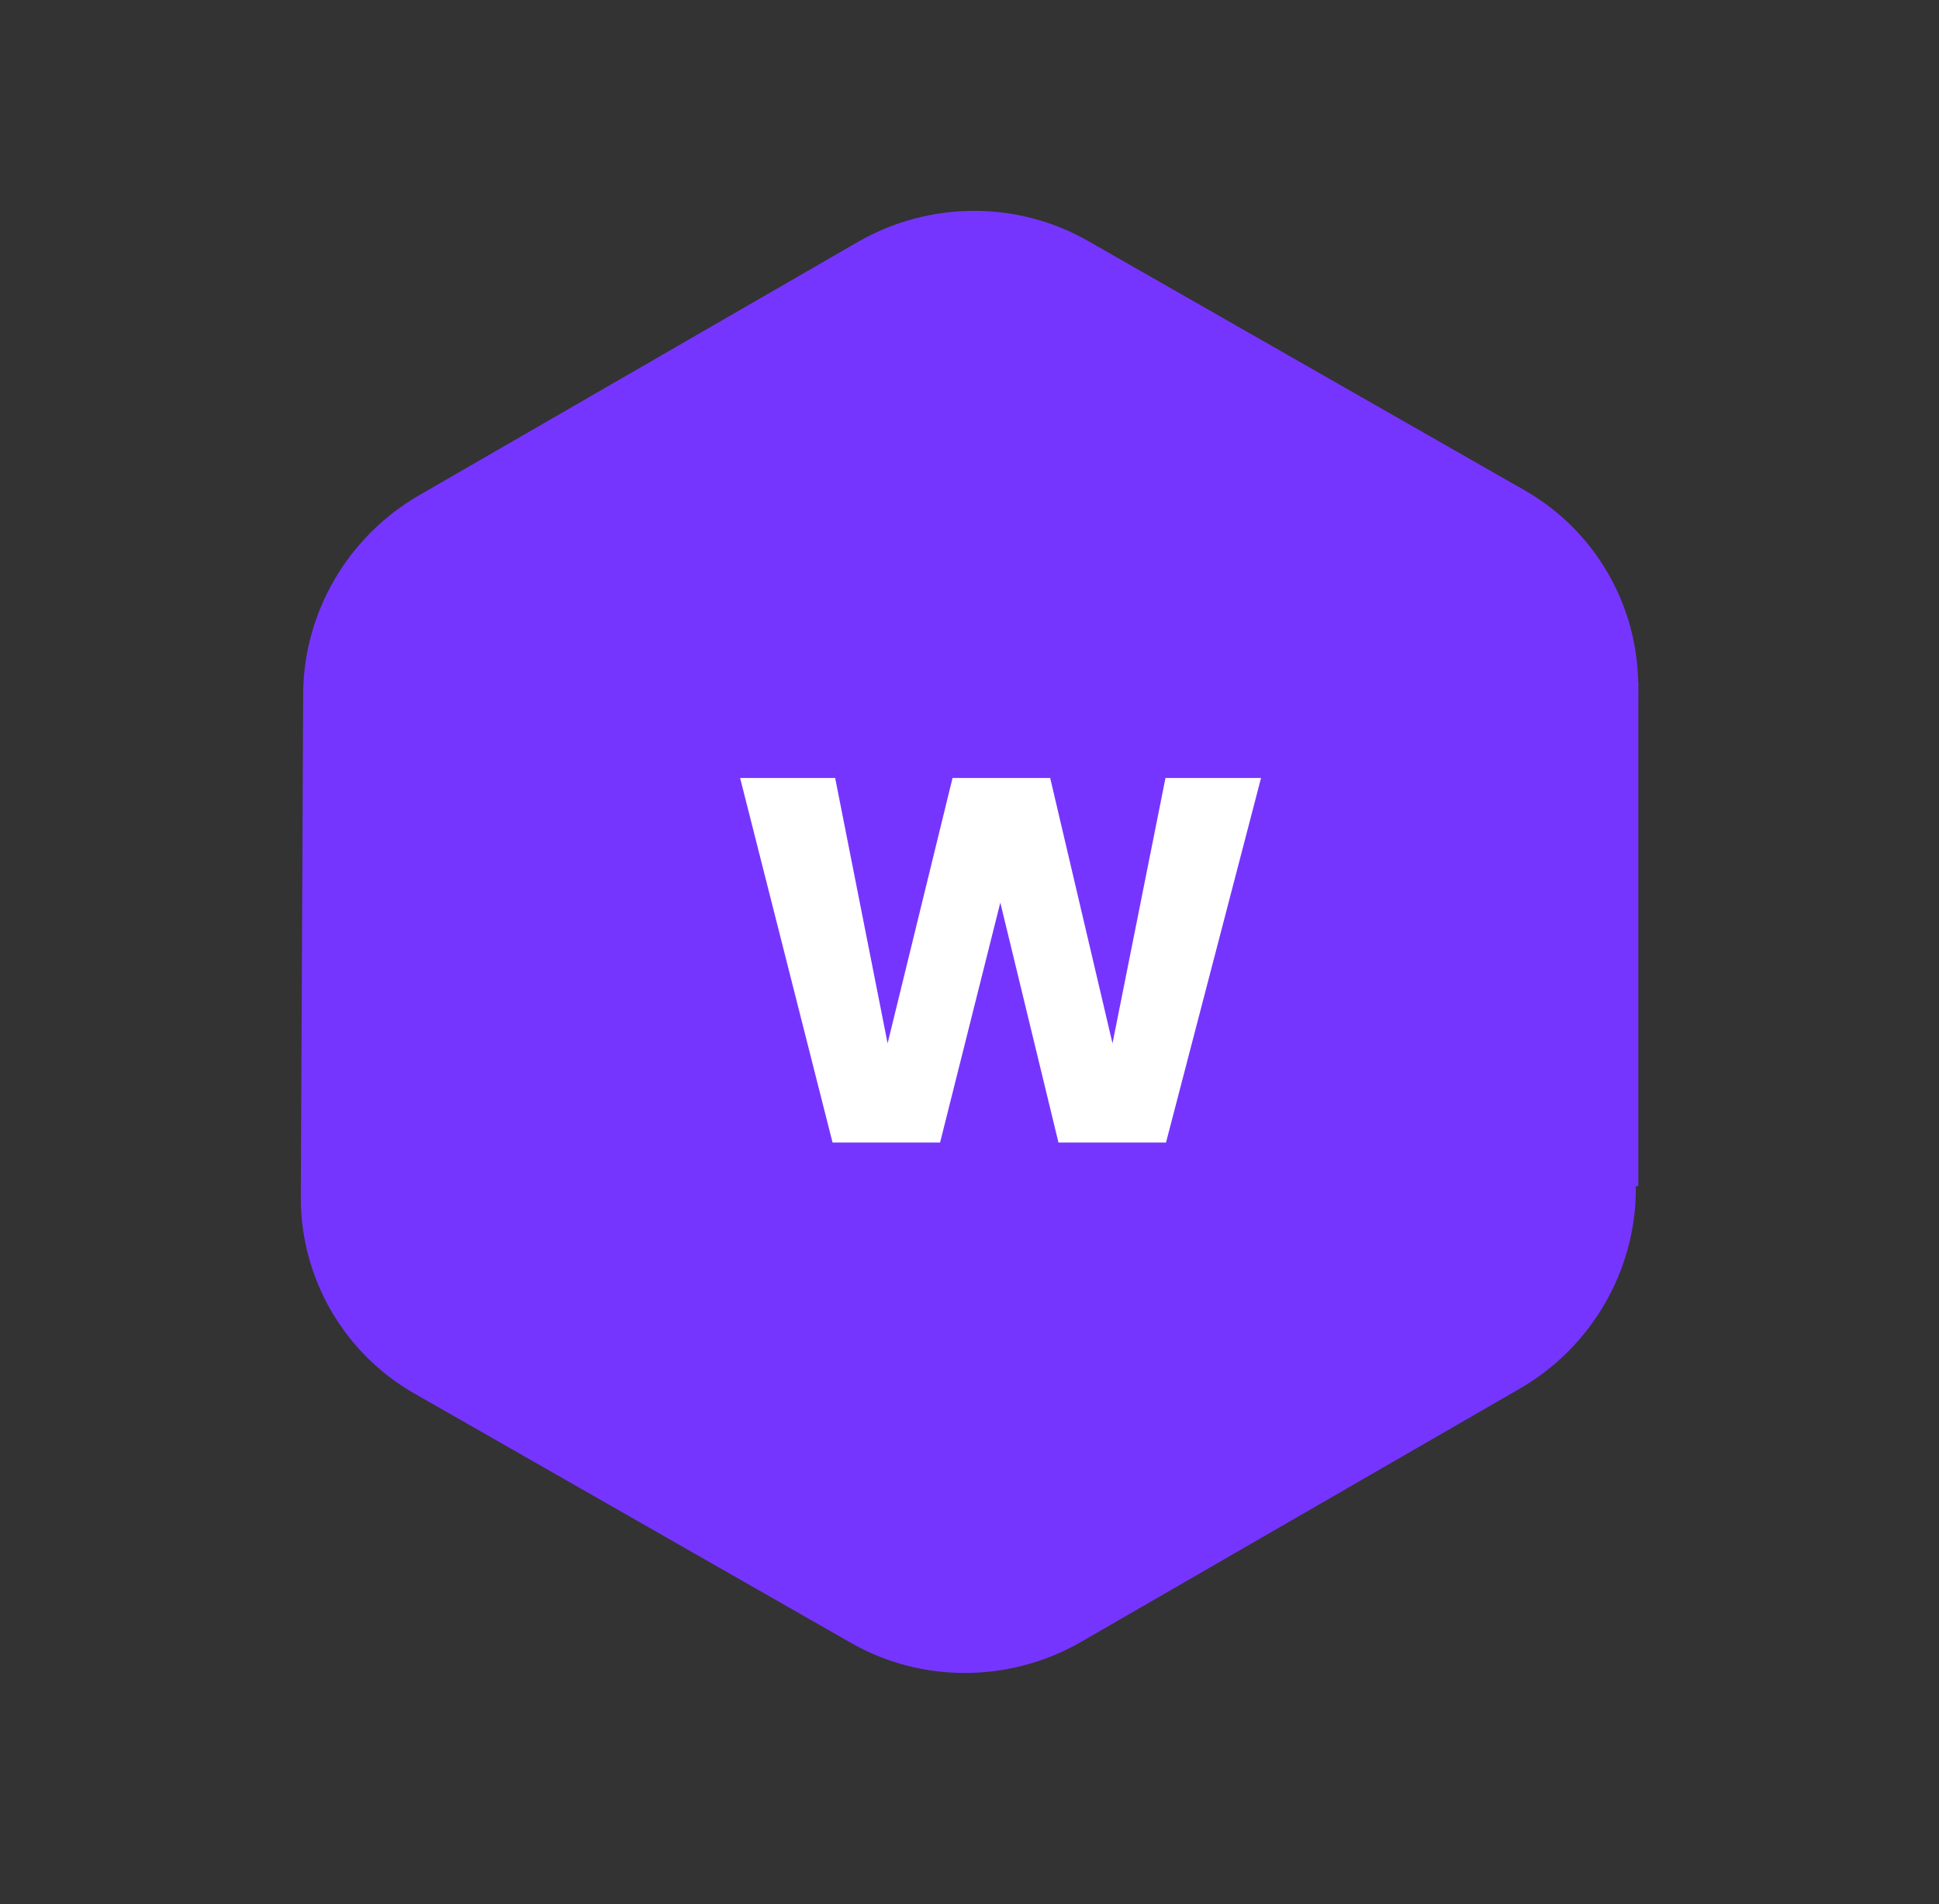
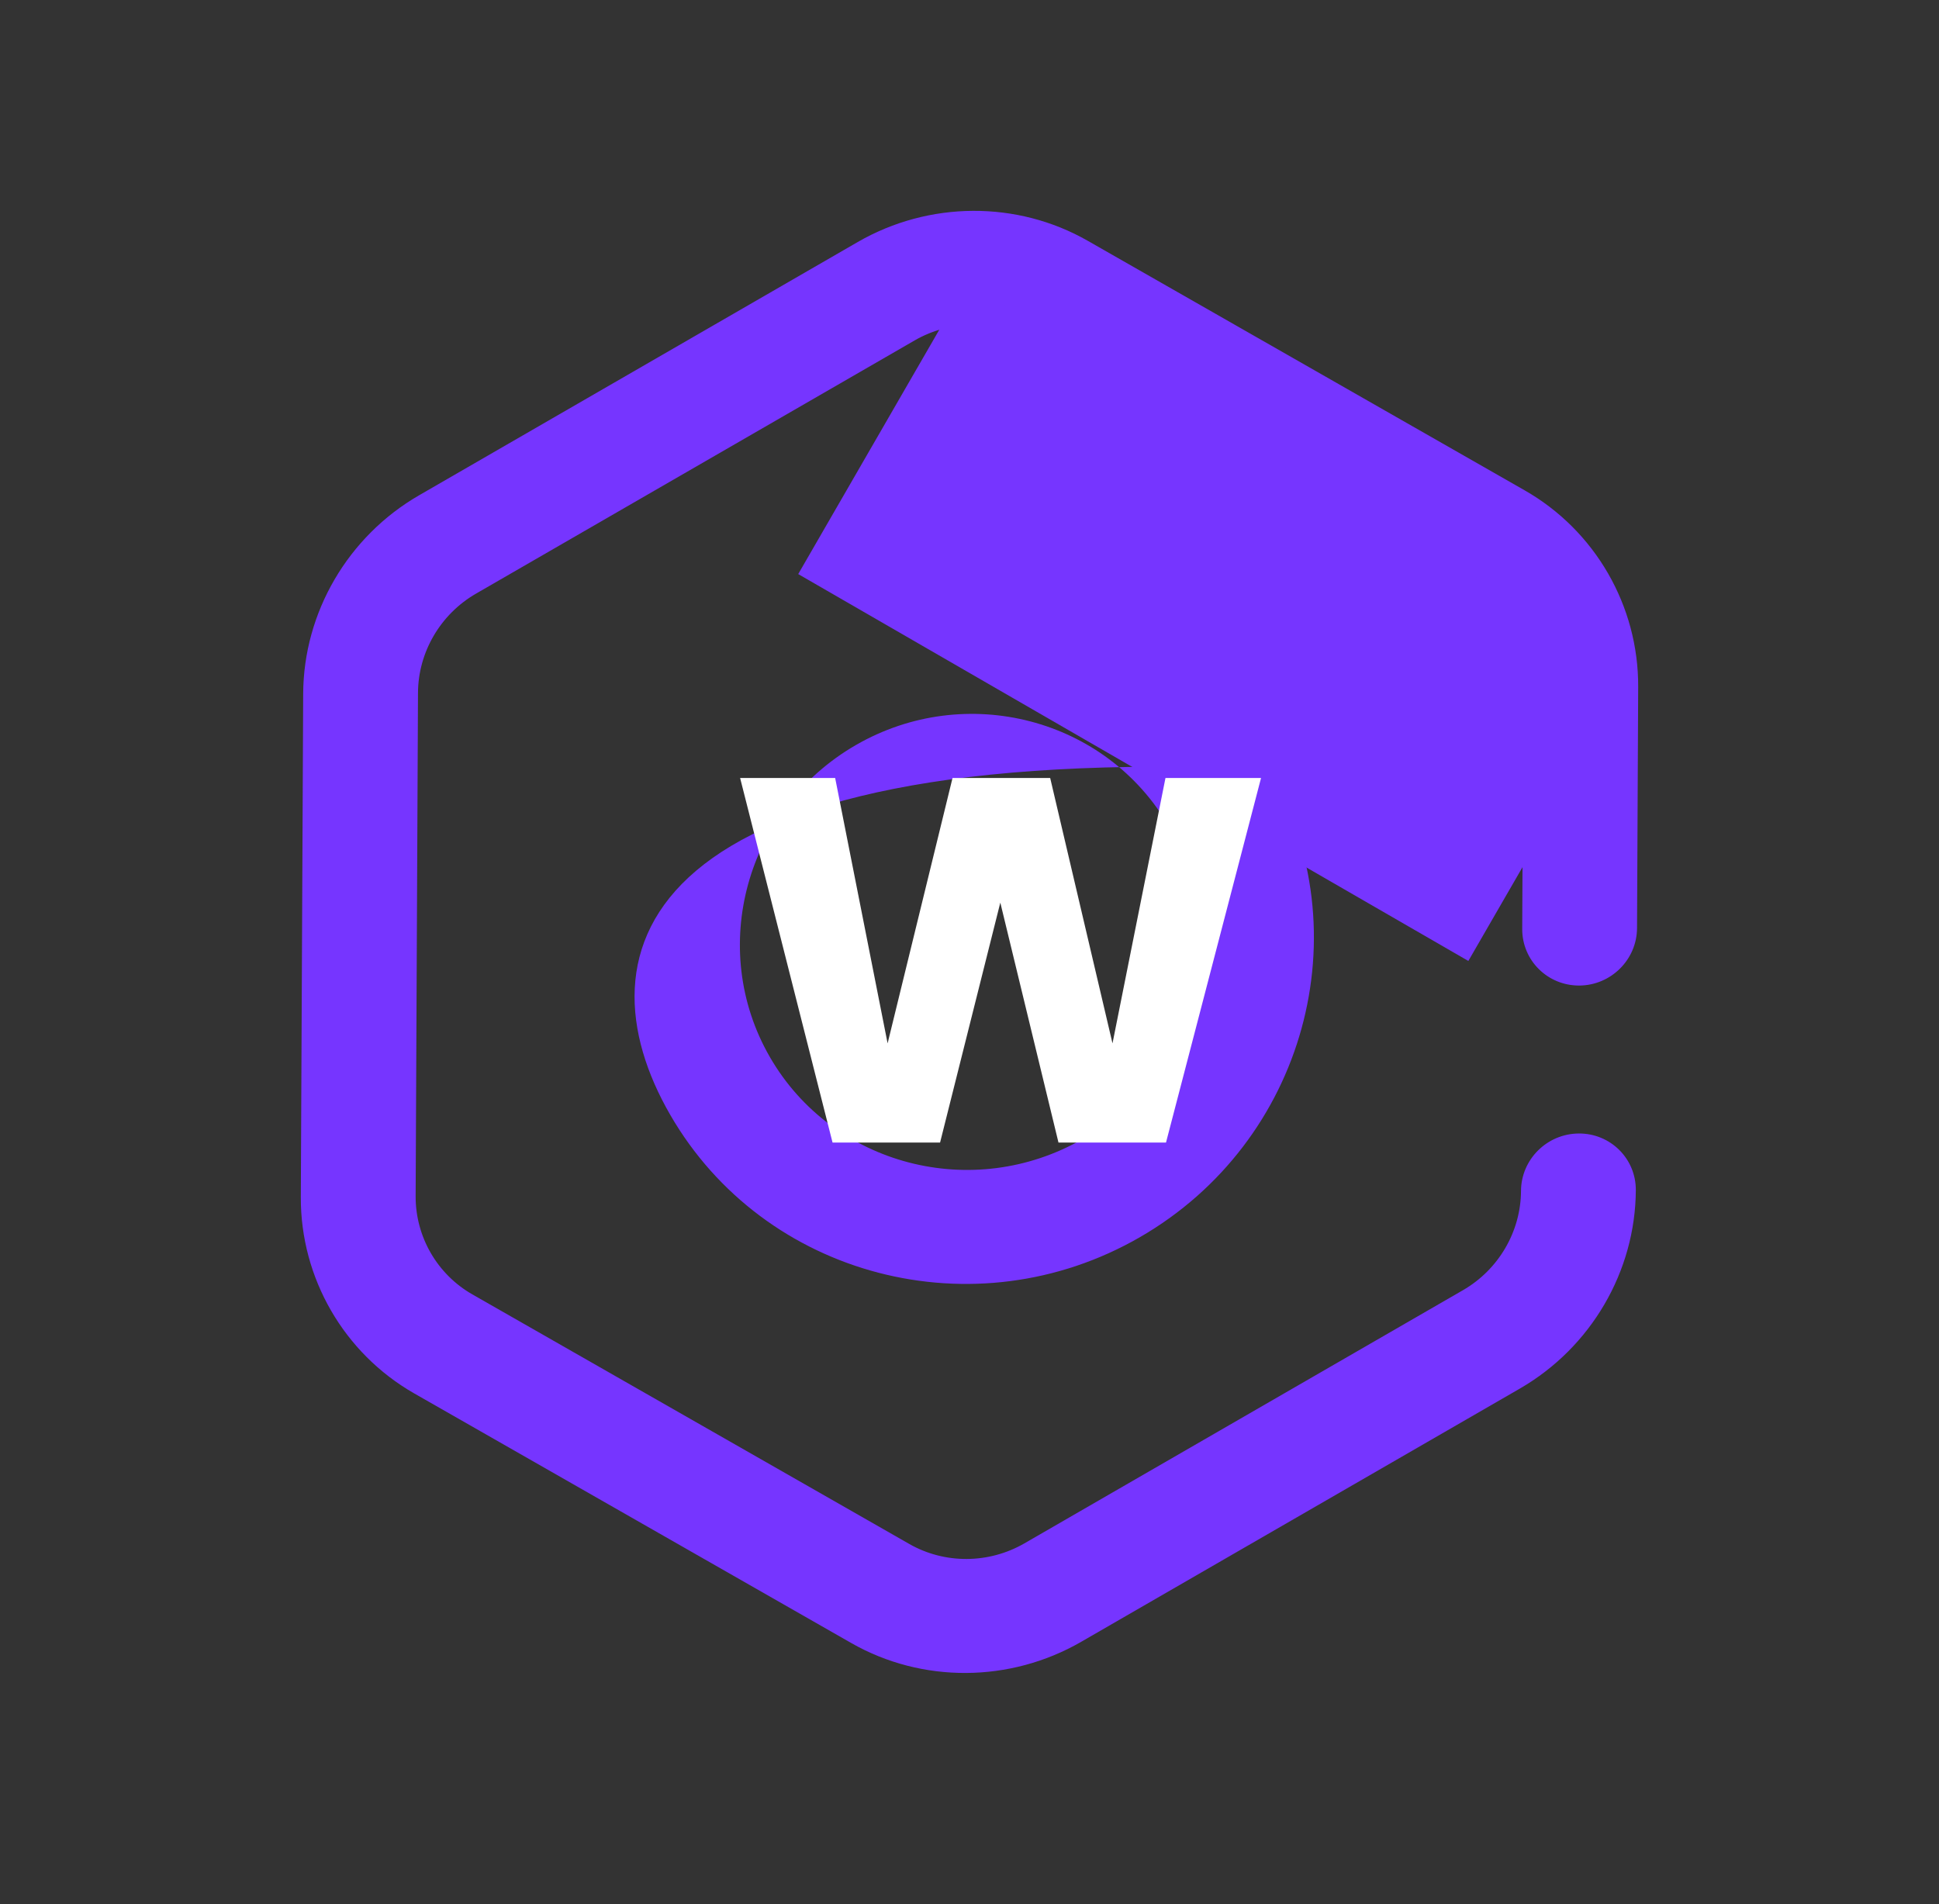
<svg xmlns="http://www.w3.org/2000/svg" width="56" height="55" viewBox="0 0 56 55" fill="none">
  <rect x="0" y="0" width="56" height="55" fill="#333333" stroke="none" />
-   <path d="M43.894 40.106L31.225 47.42C29.17 48.606 26.626 48.62 24.586 47.455L11.963 40.245C9.932 39.085 8.677 36.911 8.688 34.573L8.756 20.036C8.767 17.687 10.05 15.49 12.106 14.304L24.774 6.989C26.83 5.803 29.374 5.789 31.414 6.954L44.037 14.164C46.068 15.324 47.323 17.498 47.312 19.837L47.279 26.806C47.275 27.715 46.529 28.458 45.614 28.465C44.698 28.471 43.959 27.739 43.963 26.83L43.996 19.86C44.001 18.691 43.373 17.604 42.358 17.024L29.735 9.815C28.715 9.232 27.444 9.239 26.416 9.832L13.747 17.146C12.719 17.74 12.077 18.838 12.072 20.013L12.004 34.549C11.999 35.718 12.626 36.805 13.642 37.385L26.264 44.595C27.284 45.177 28.556 45.17 29.584 44.577L42.253 37.263C43.281 36.669 43.922 35.571 43.928 34.397C43.932 33.487 44.678 32.745 45.594 32.738C46.51 32.731 47.248 33.463 47.244 34.373C47.233 36.722 45.949 38.919 43.894 40.106ZM36.645 22.213C33.93 17.511 27.843 15.925 23.076 18.677C18.31 21.429 16.64 27.494 19.355 32.196C22.07 36.898 28.157 38.484 32.923 35.732C37.69 32.98 39.36 26.915 36.645 22.213ZM33.763 23.877C35.573 27.012 34.46 31.055 31.282 32.89C28.104 34.724 24.046 33.667 22.236 30.532C20.427 27.397 21.54 23.354 24.718 21.519C27.895 19.685 31.953 20.742 33.763 23.877Z" fill="#7635FF" />
-   <rect x="10.918" y="19.701" width="36.398" height="14.559" fill="#7635FF" />
+   <path d="M43.894 40.106L31.225 47.42C29.17 48.606 26.626 48.62 24.586 47.455L11.963 40.245C9.932 39.085 8.677 36.911 8.688 34.573L8.756 20.036C8.767 17.687 10.05 15.49 12.106 14.304L24.774 6.989C26.83 5.803 29.374 5.789 31.414 6.954L44.037 14.164C46.068 15.324 47.323 17.498 47.312 19.837L47.279 26.806C47.275 27.715 46.529 28.458 45.614 28.465C44.698 28.471 43.959 27.739 43.963 26.83L43.996 19.86C44.001 18.691 43.373 17.604 42.358 17.024L29.735 9.815C28.715 9.232 27.444 9.239 26.416 9.832L13.747 17.146C12.719 17.74 12.077 18.838 12.072 20.013L12.004 34.549C11.999 35.718 12.626 36.805 13.642 37.385L26.264 44.595C27.284 45.177 28.556 45.17 29.584 44.577L42.253 37.263C43.281 36.669 43.922 35.571 43.928 34.397C43.932 33.487 44.678 32.745 45.594 32.738C46.51 32.731 47.248 33.463 47.244 34.373C47.233 36.722 45.949 38.919 43.894 40.106ZM36.645 22.213C18.31 21.429 16.64 27.494 19.355 32.196C22.07 36.898 28.157 38.484 32.923 35.732C37.69 32.98 39.36 26.915 36.645 22.213ZM33.763 23.877C35.573 27.012 34.46 31.055 31.282 32.89C28.104 34.724 24.046 33.667 22.236 30.532C20.427 27.397 21.54 23.354 24.718 21.519C27.895 19.685 31.953 20.742 33.763 23.877Z" fill="#7635FF" />
  <rect x="27.906" y="8.175" width="22.348" height="9.706" transform="rotate(30 27.906 8.175)" fill="#7635FF" />
-   <rect x="9.707" y="18.826" width="22.348" height="9.706" transform="rotate(-30.247 9.707 18.826)" fill="#7635FF" />
-   <rect x="29.059" y="46.561" width="22.348" height="9.706" transform="rotate(-150 29.059 46.561)" fill="#7635FF" />
-   <rect x="46.047" y="35.91" width="22.348" height="9.706" transform="rotate(149.753 46.047 35.91)" fill="#7635FF" />
  <path d="M36.42 22.47L33.675 33H30.57L28.89 26.07L27.15 33H24.045L21.375 22.47H24.12L25.635 30.135L27.51 22.47H30.33L32.13 30.135L33.66 22.47H36.42Z" fill="white" />
</svg>